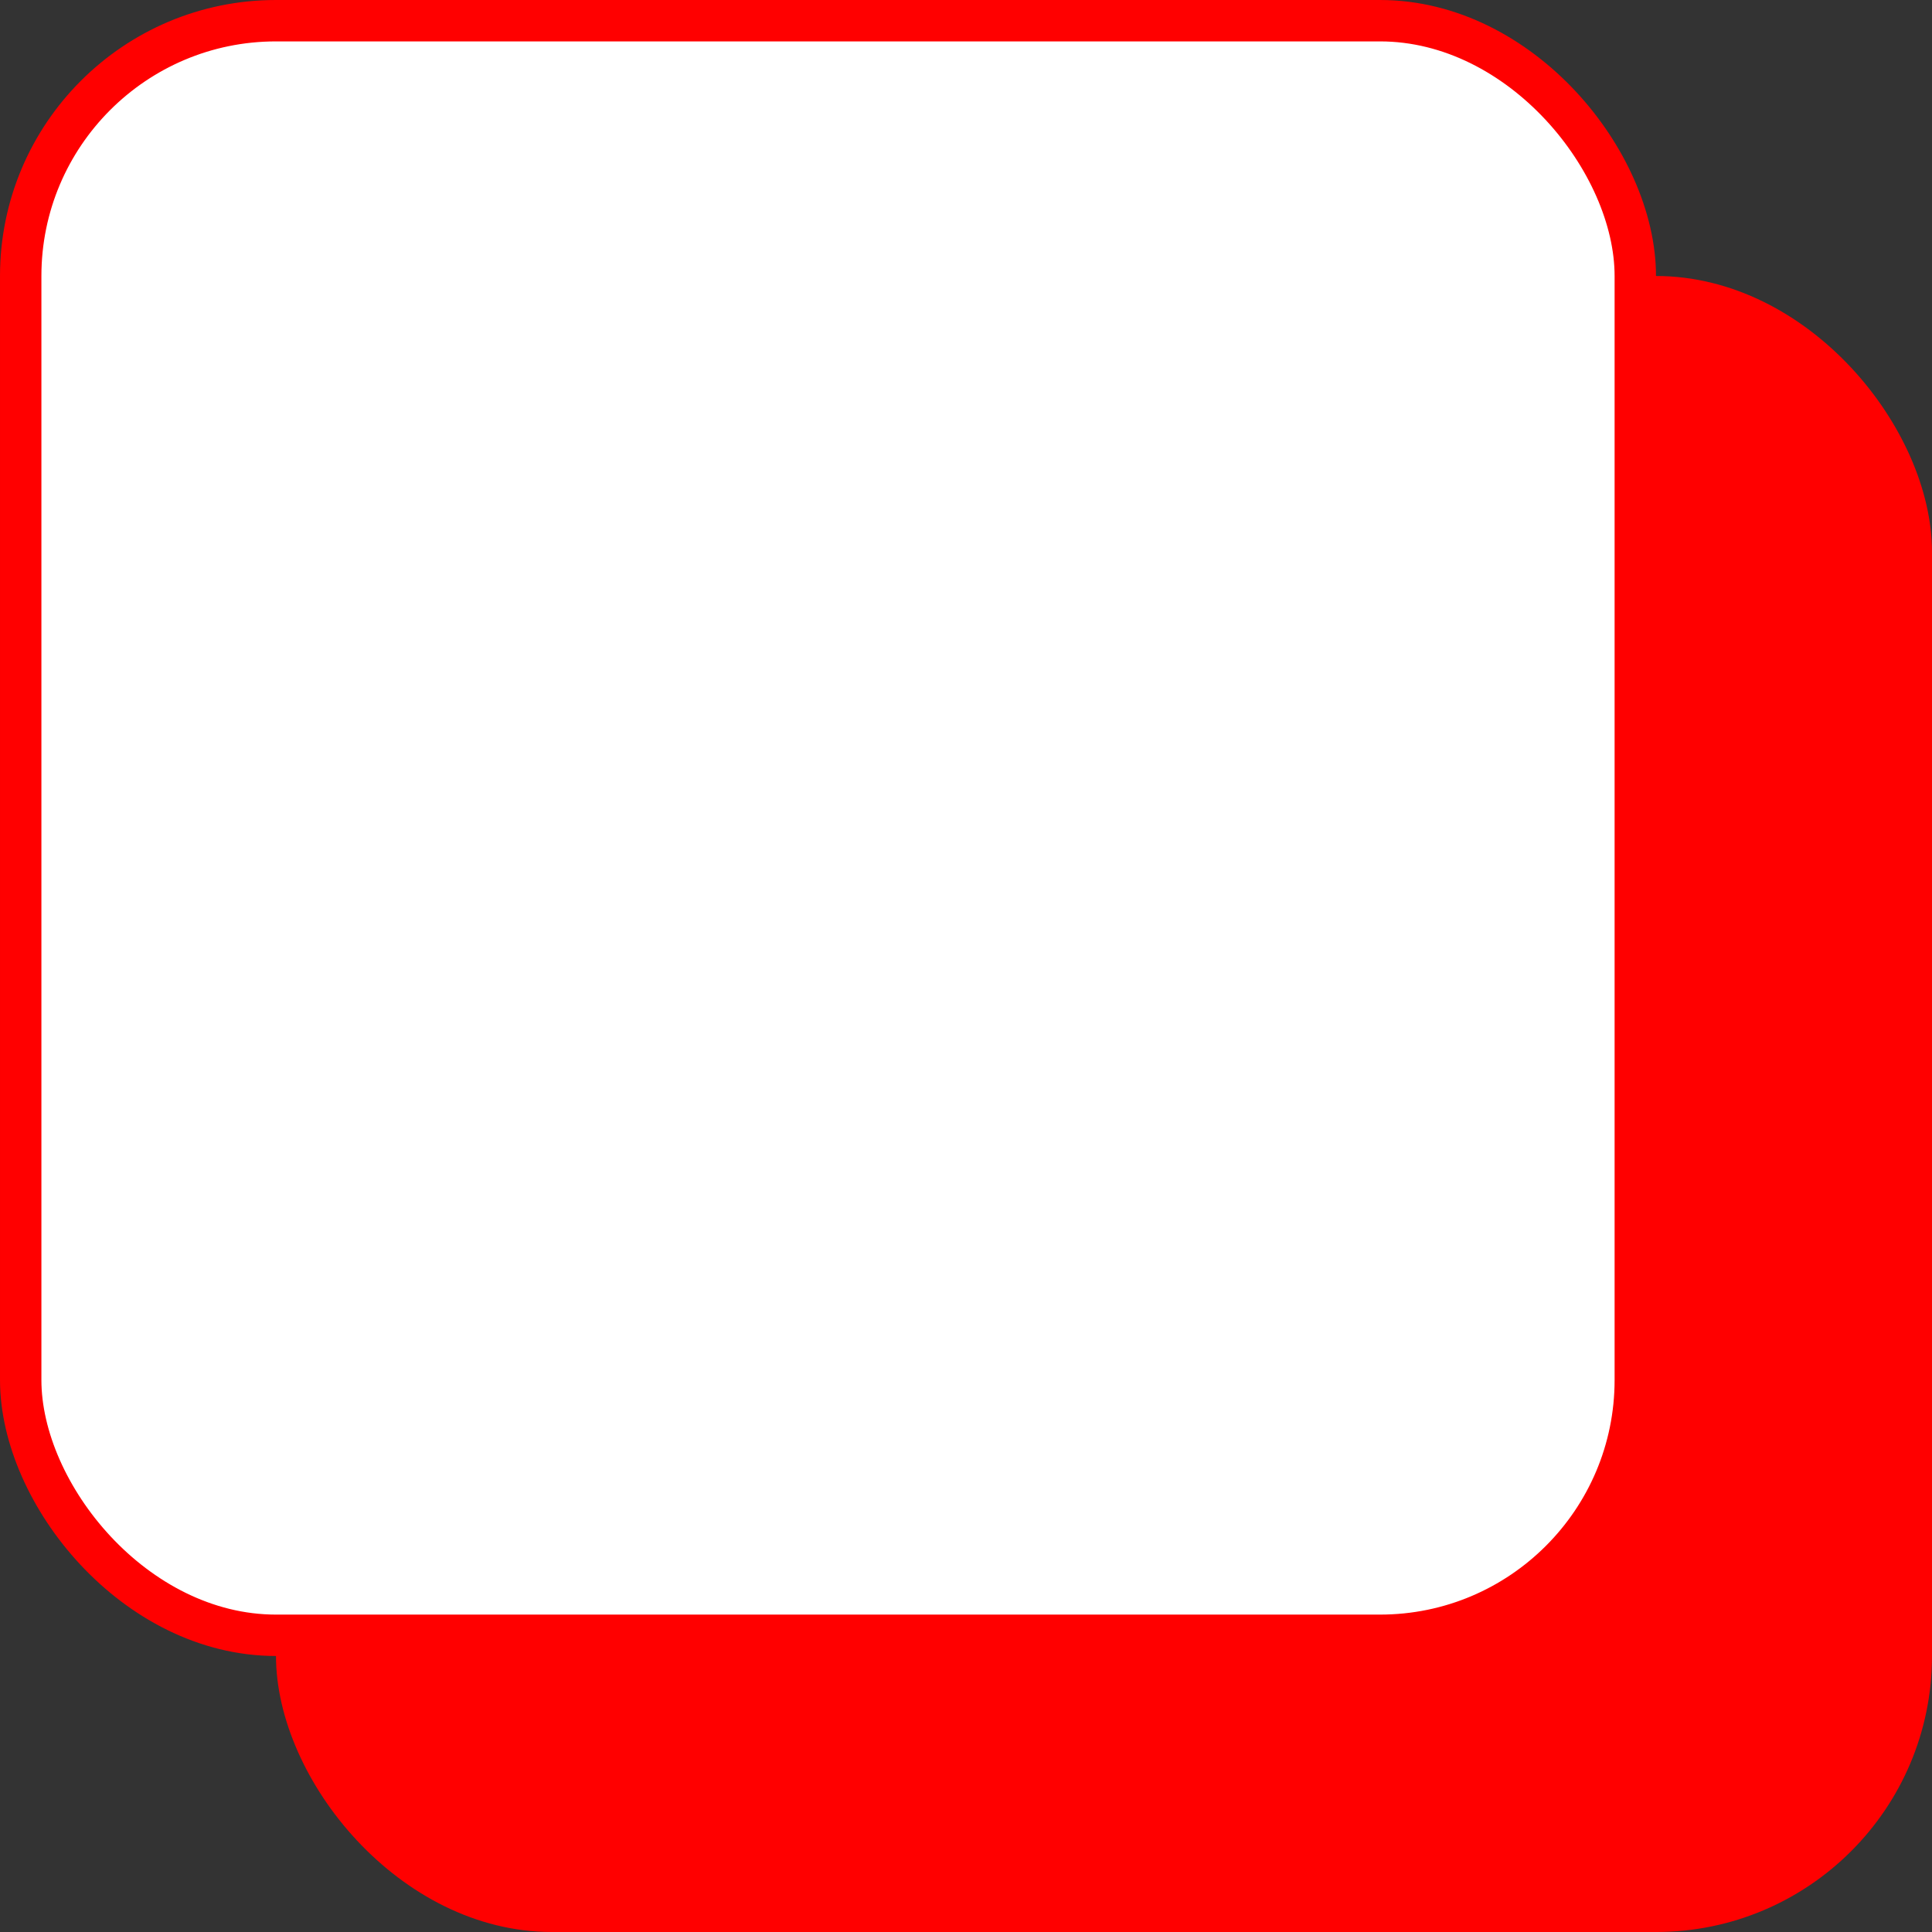
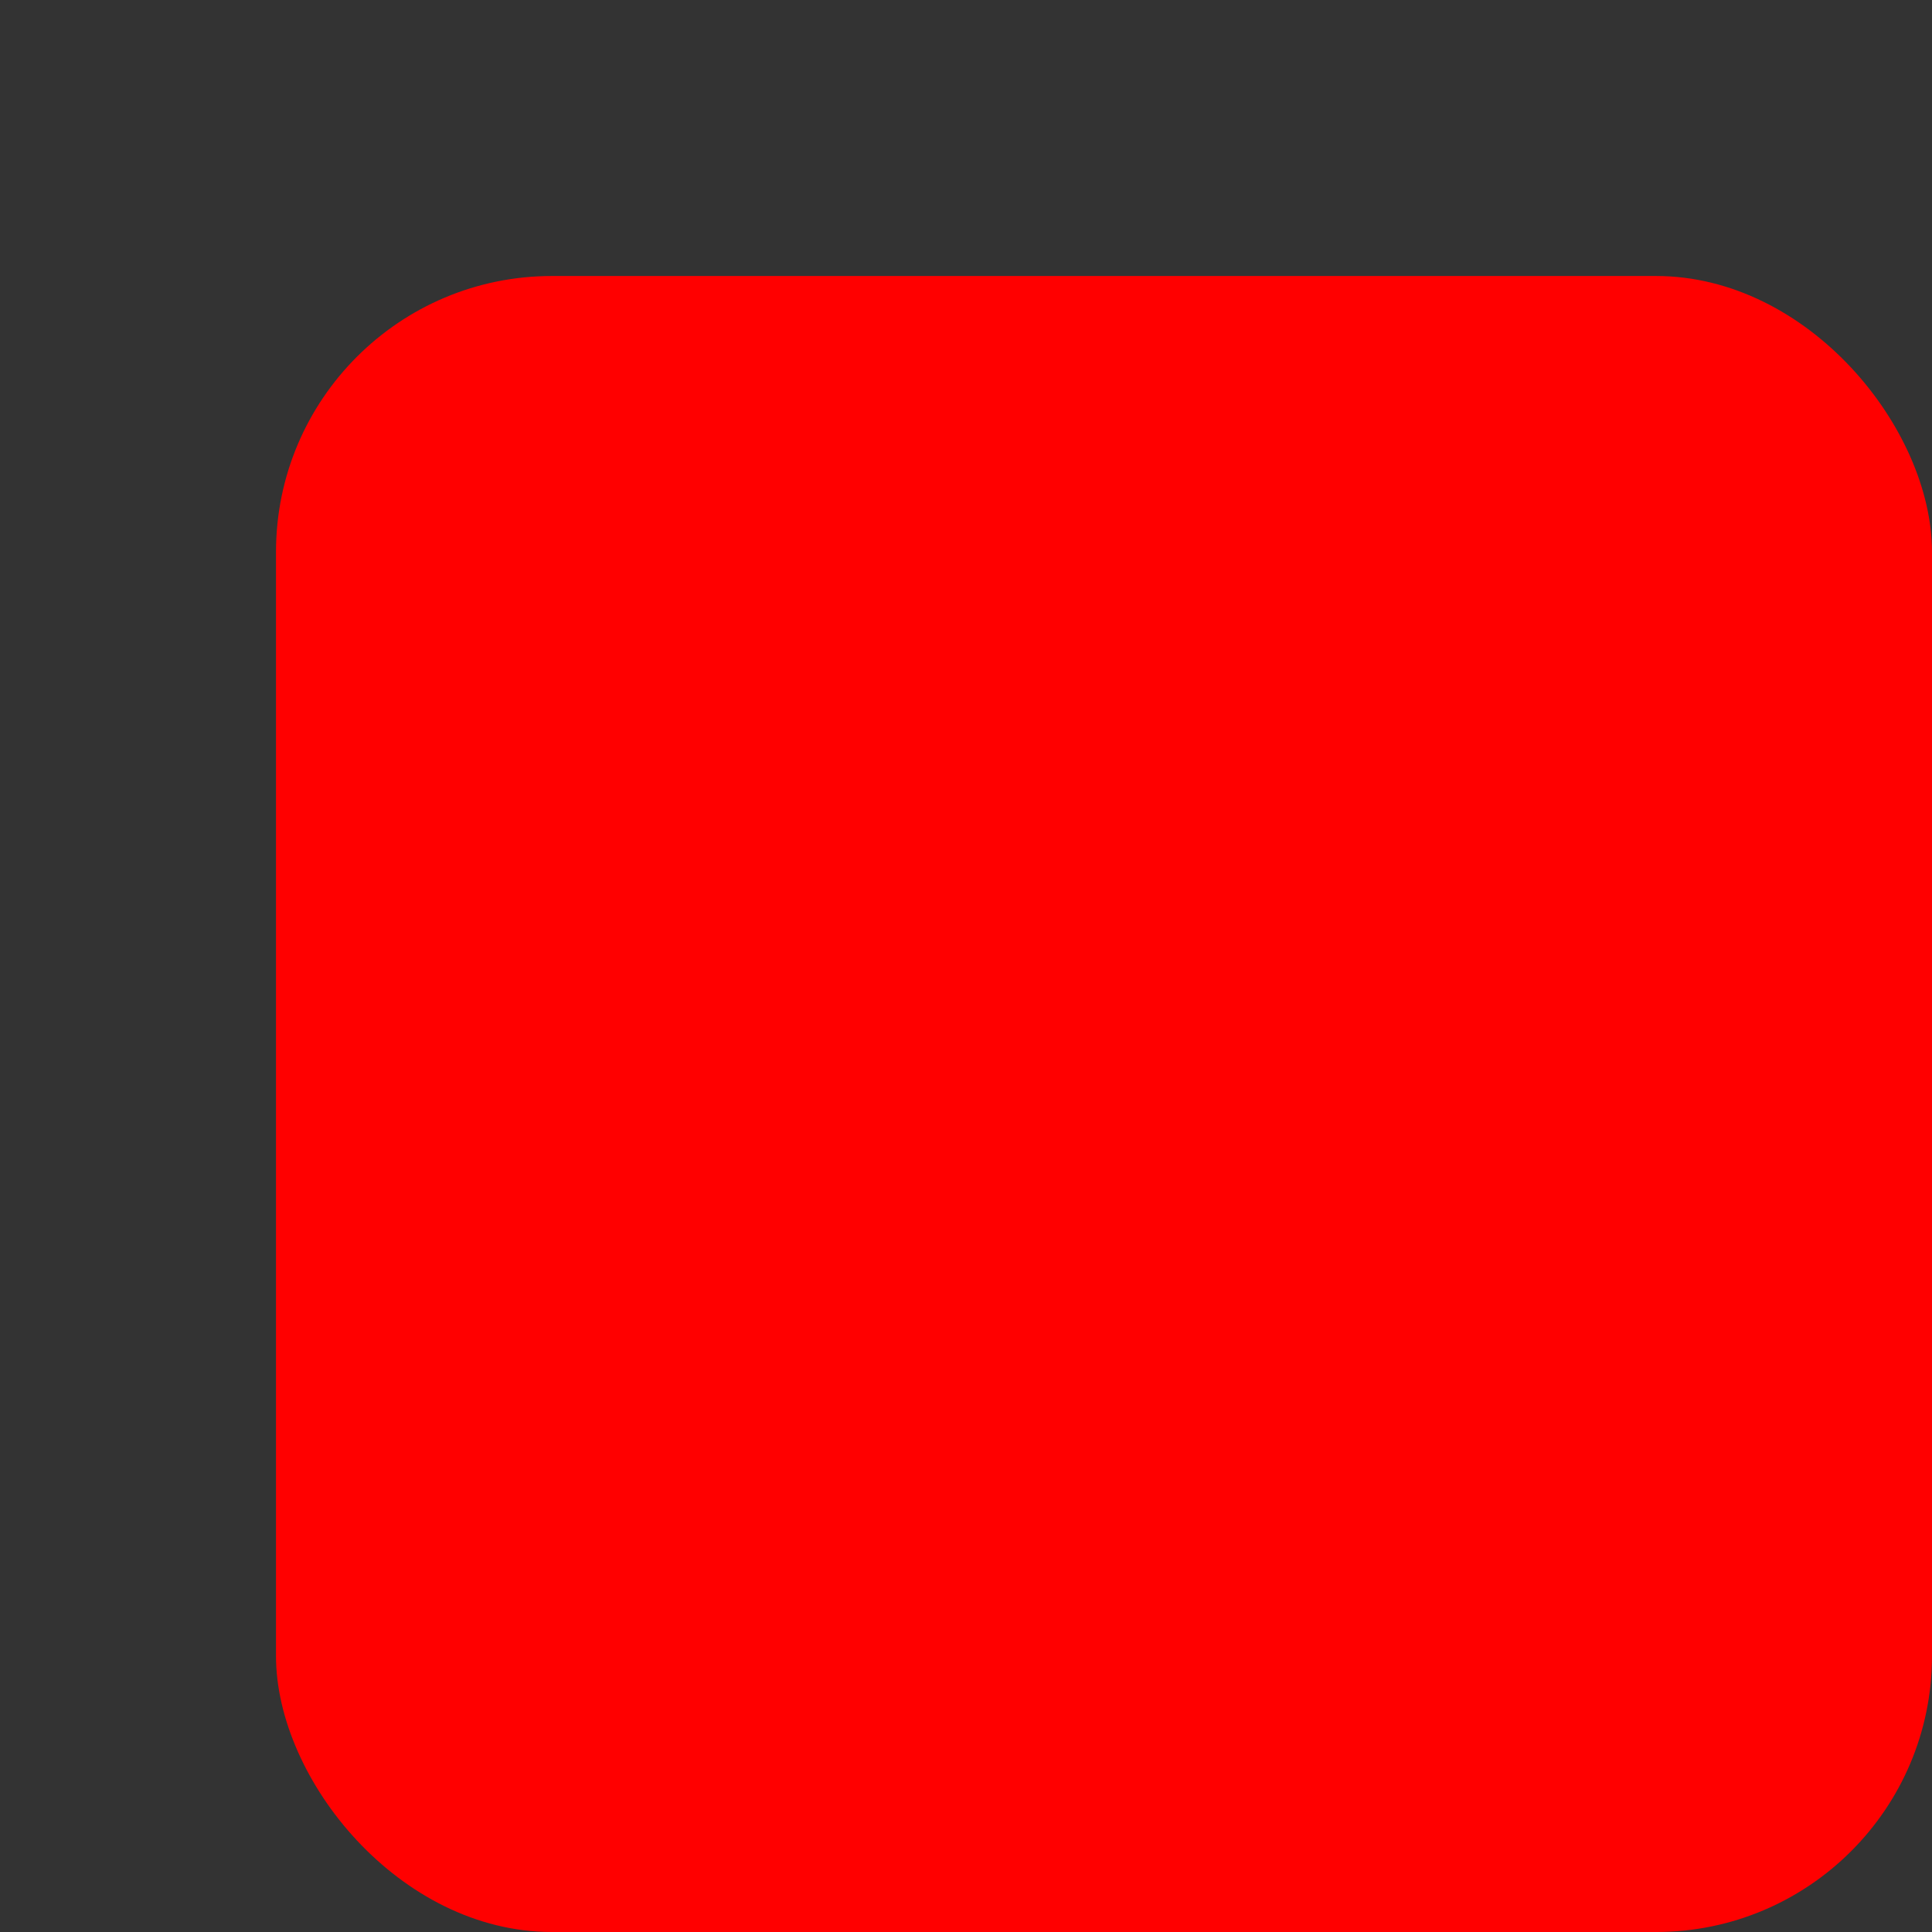
<svg xmlns="http://www.w3.org/2000/svg" width="14" height="14" viewBox="0 0 14 14" fill="none">
  <rect x="0" y="0" width="14" height="14" fill="#333333" stroke="none" />
  <rect x="2" y="2" width="12" height="12" rx="2" fill="#FF0000" />
-   <rect x="0.15" y="0.15" width="11.7" height="11.7" rx="1.85" fill="white" stroke="#FF0000" stroke-width="0.3" />
</svg>